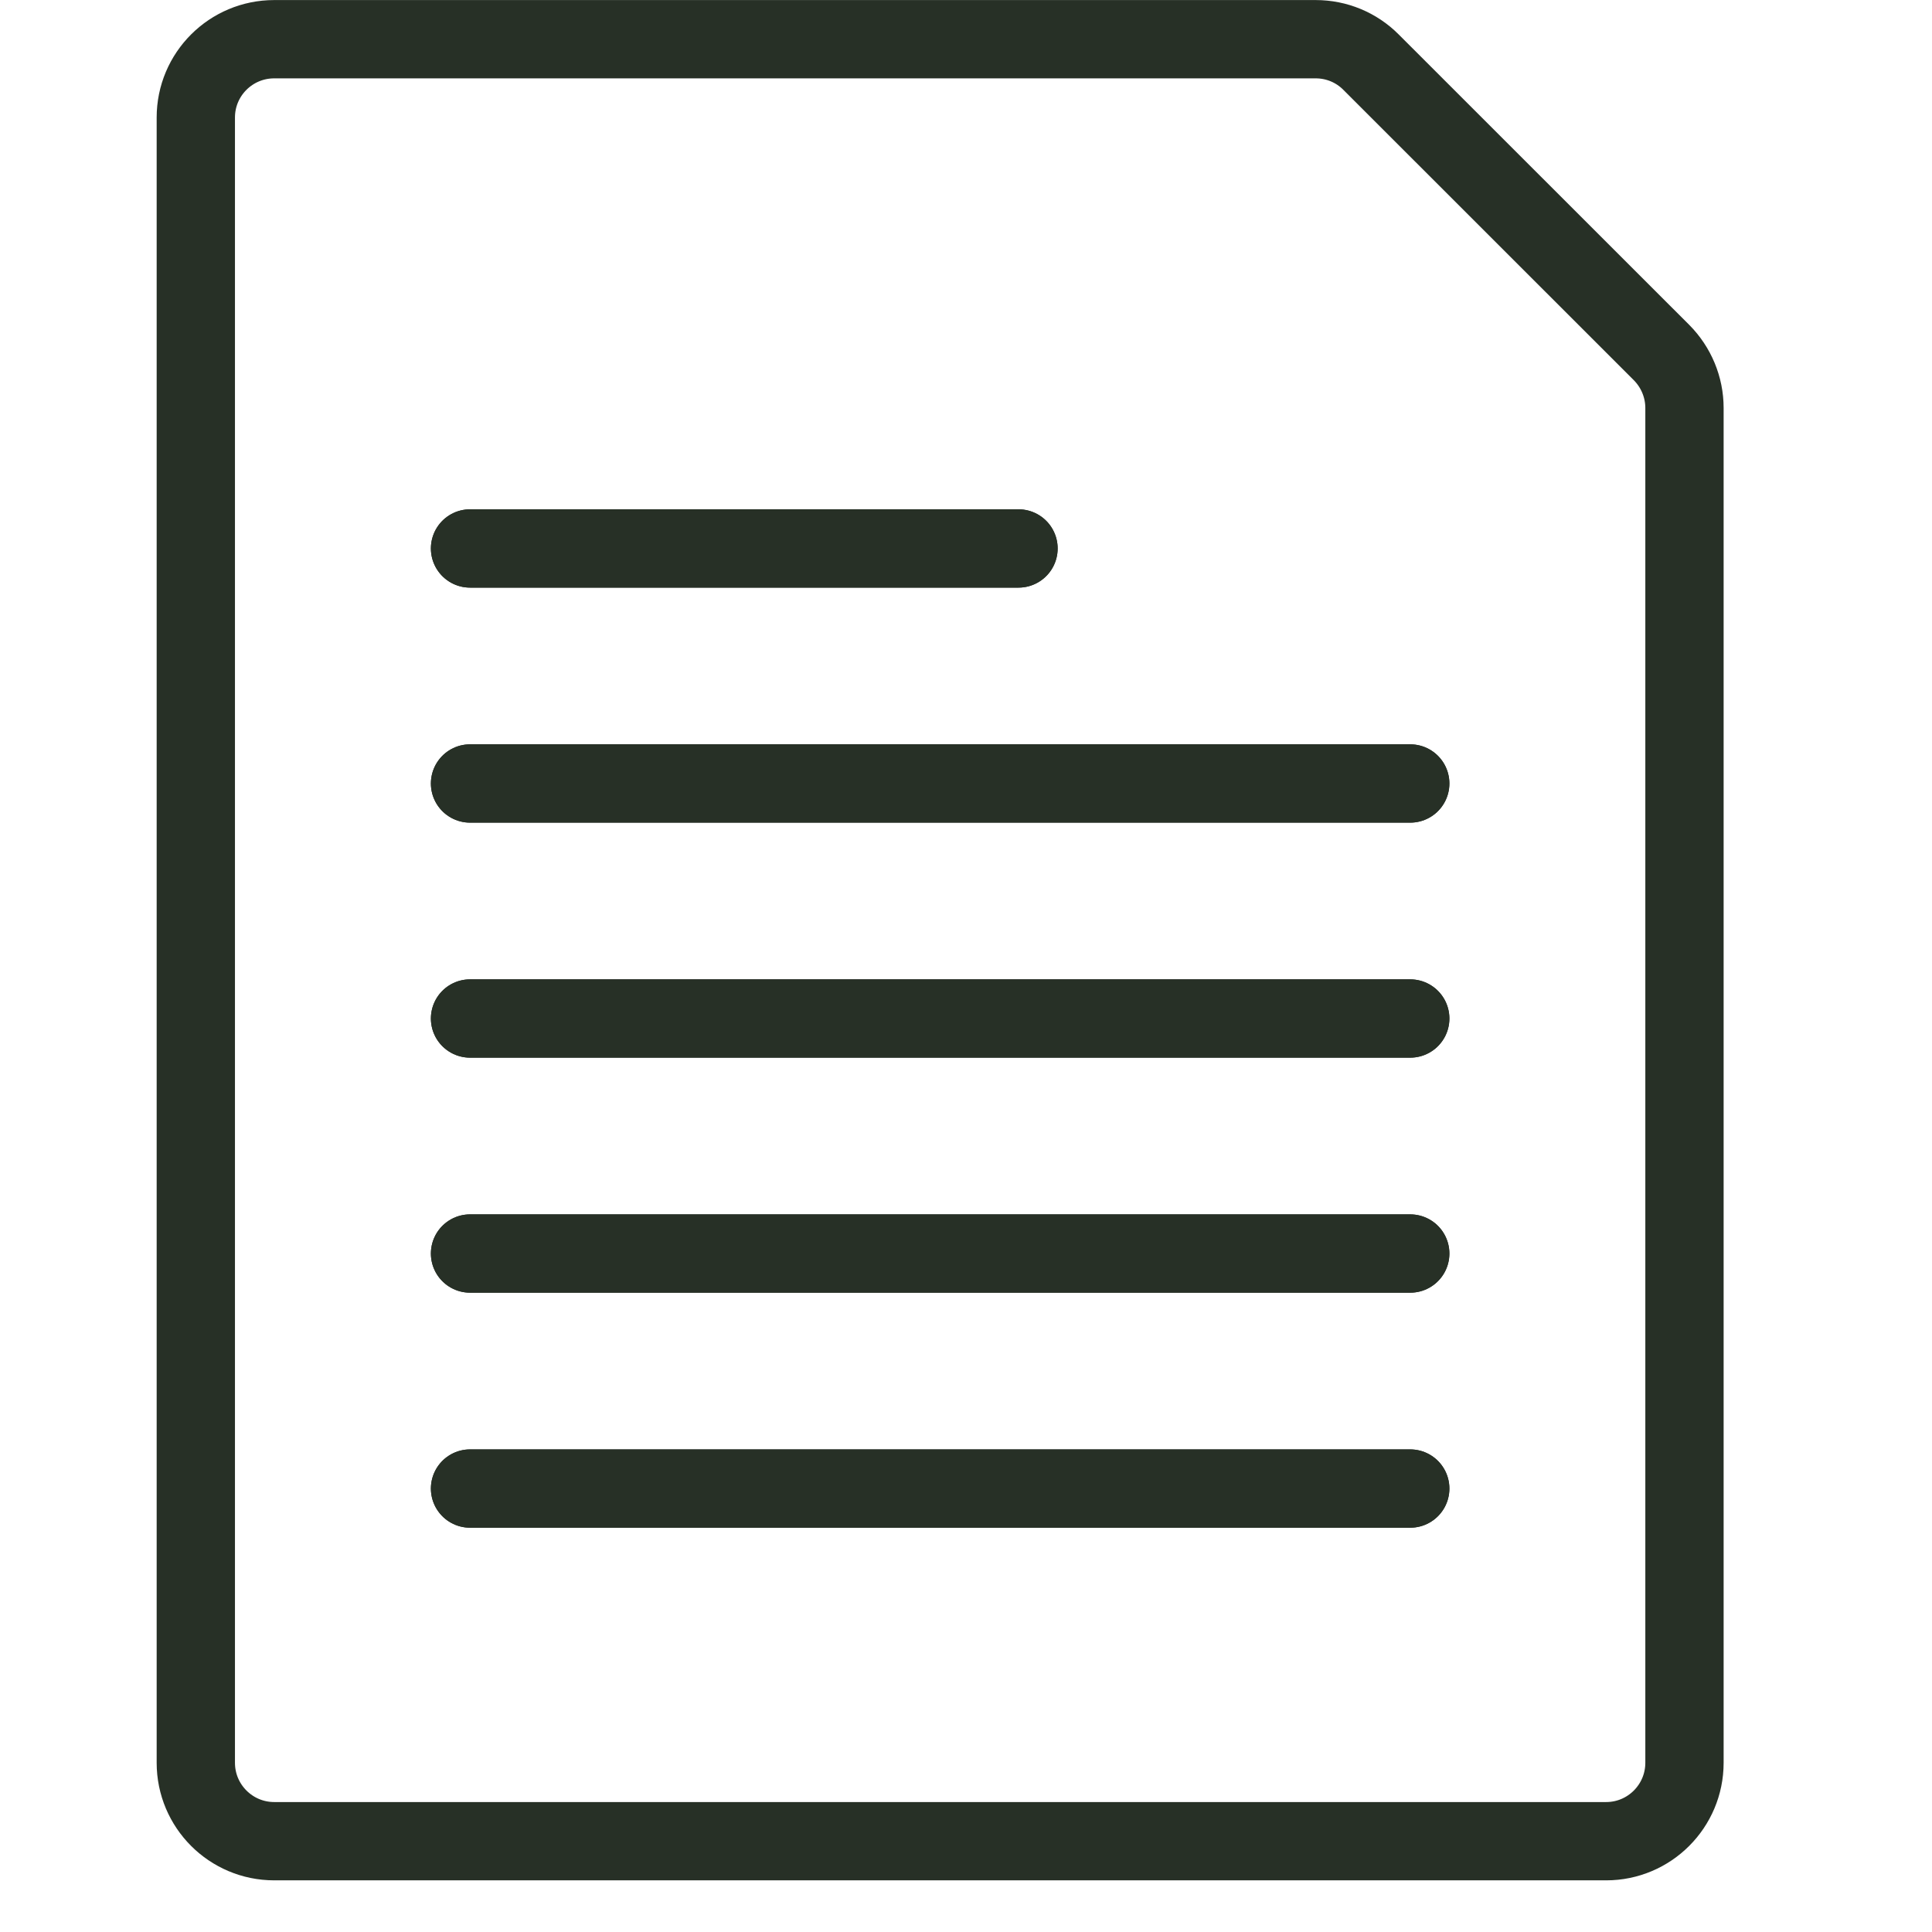
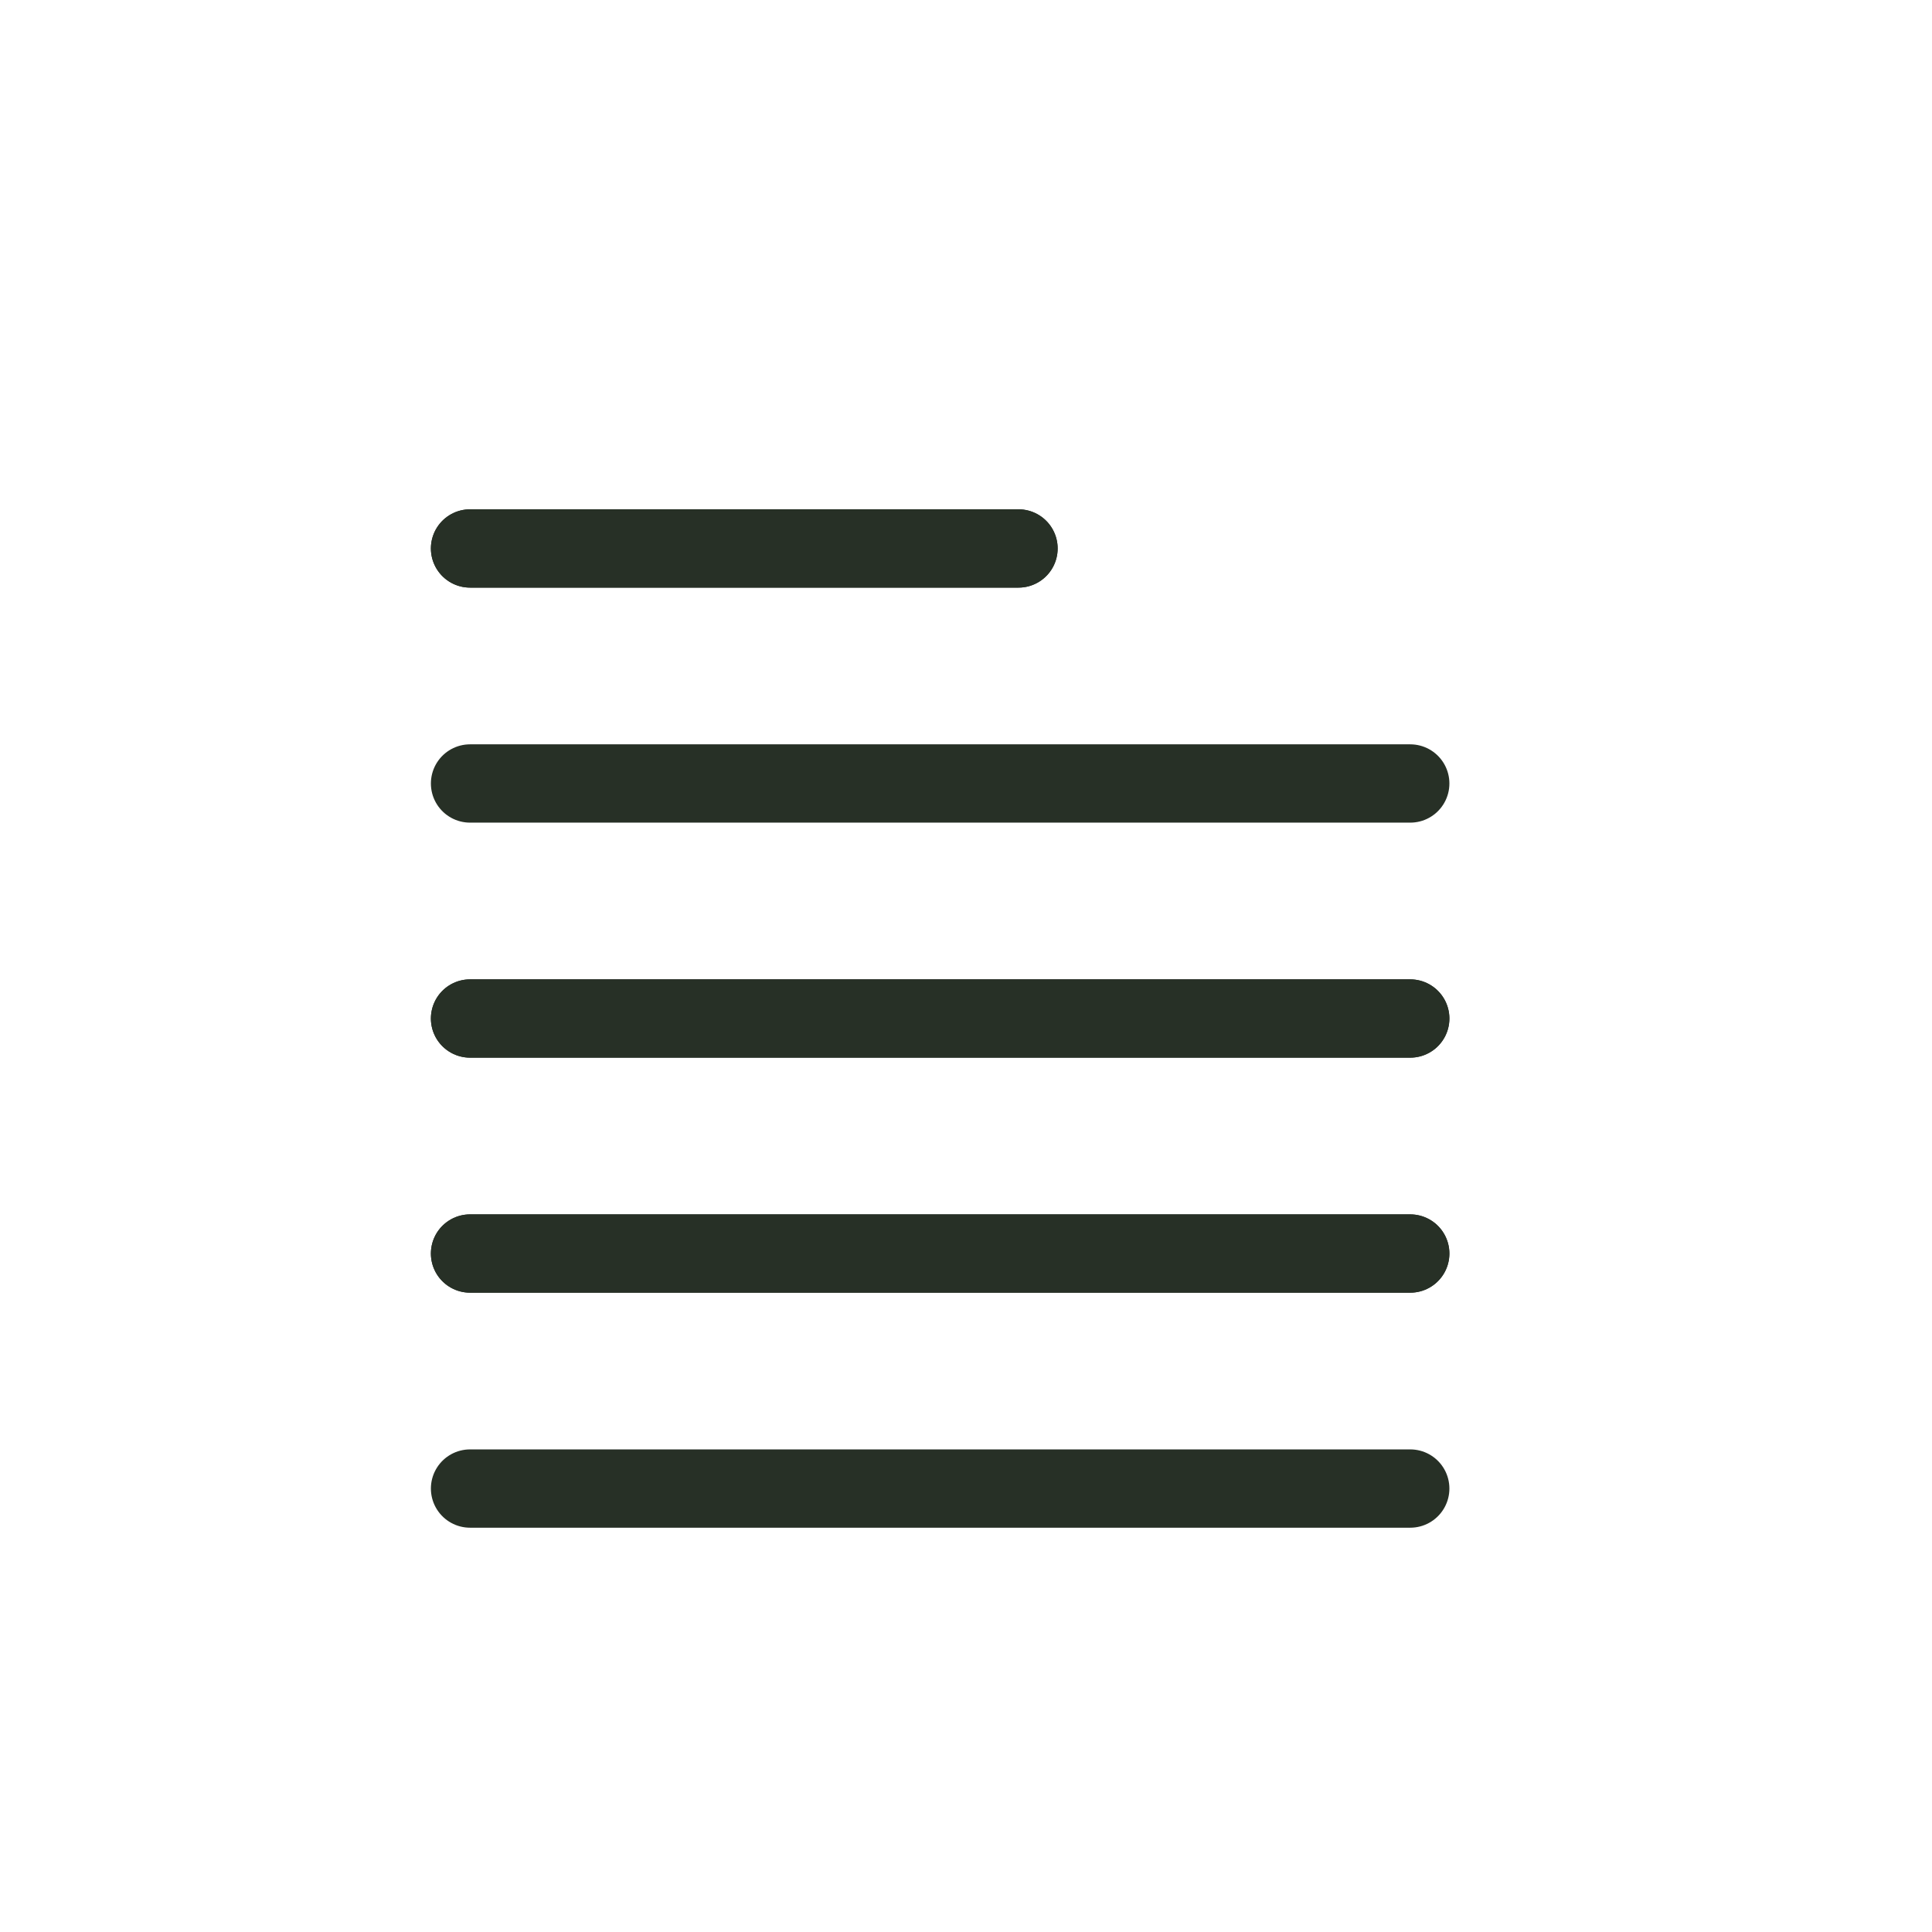
<svg xmlns="http://www.w3.org/2000/svg" fill="none" height="100%" overflow="visible" preserveAspectRatio="none" style="display: block;" viewBox="0 0 17 17" width="100%">
  <g id="[]">
-     <path clip-rule="evenodd" d="M14.62 3.102C14.749 3.232 14.822 3.407 14.822 3.59V15.511C14.822 15.892 14.513 16.201 14.133 16.201H2.413C2.032 16.201 1.723 15.892 1.723 15.511V1.034C1.723 0.653 2.032 0.345 2.413 0.345H11.577C11.76 0.345 11.935 0.417 12.064 0.547L14.62 3.102Z" fill-rule="evenodd" id="color" stroke="#273026" stroke-linecap="round" stroke-width="0.689" />
    <path d="M4.136 11.03H12.409" id="color_2" stroke="#273026" stroke-linecap="round" stroke-width="0.689" />
    <path d="M4.136 13.098H12.409" id="color_3" stroke="#273026" stroke-linecap="round" stroke-width="0.689" />
    <path d="M4.136 8.962H12.409" id="color_4" stroke="#273026" stroke-linecap="round" stroke-width="0.689" />
-     <path d="M4.136 6.894H12.409" id="color_5" stroke="#273026" stroke-linecap="round" stroke-width="0.689" />
    <path d="M4.136 4.826H8.962" id="color_6" stroke="#273026" stroke-linecap="round" stroke-width="0.689" />
    <path d="M4.136 4.826H8.962" id="color_7" stroke="#273026" stroke-linecap="round" stroke-width="0.689" />
    <path d="M4.136 6.894H12.409" id="color_8" stroke="#273026" stroke-linecap="round" stroke-width="0.689" />
    <path d="M4.136 8.962H12.409" id="color_9" stroke="#273026" stroke-linecap="round" stroke-width="0.689" />
    <path d="M4.136 11.03H12.409" id="color_10" stroke="#273026" stroke-linecap="round" stroke-width="0.689" />
-     <path d="M4.136 13.098H12.409" id="color_11" stroke="#273026" stroke-linecap="round" stroke-width="0.689" />
  </g>
</svg>